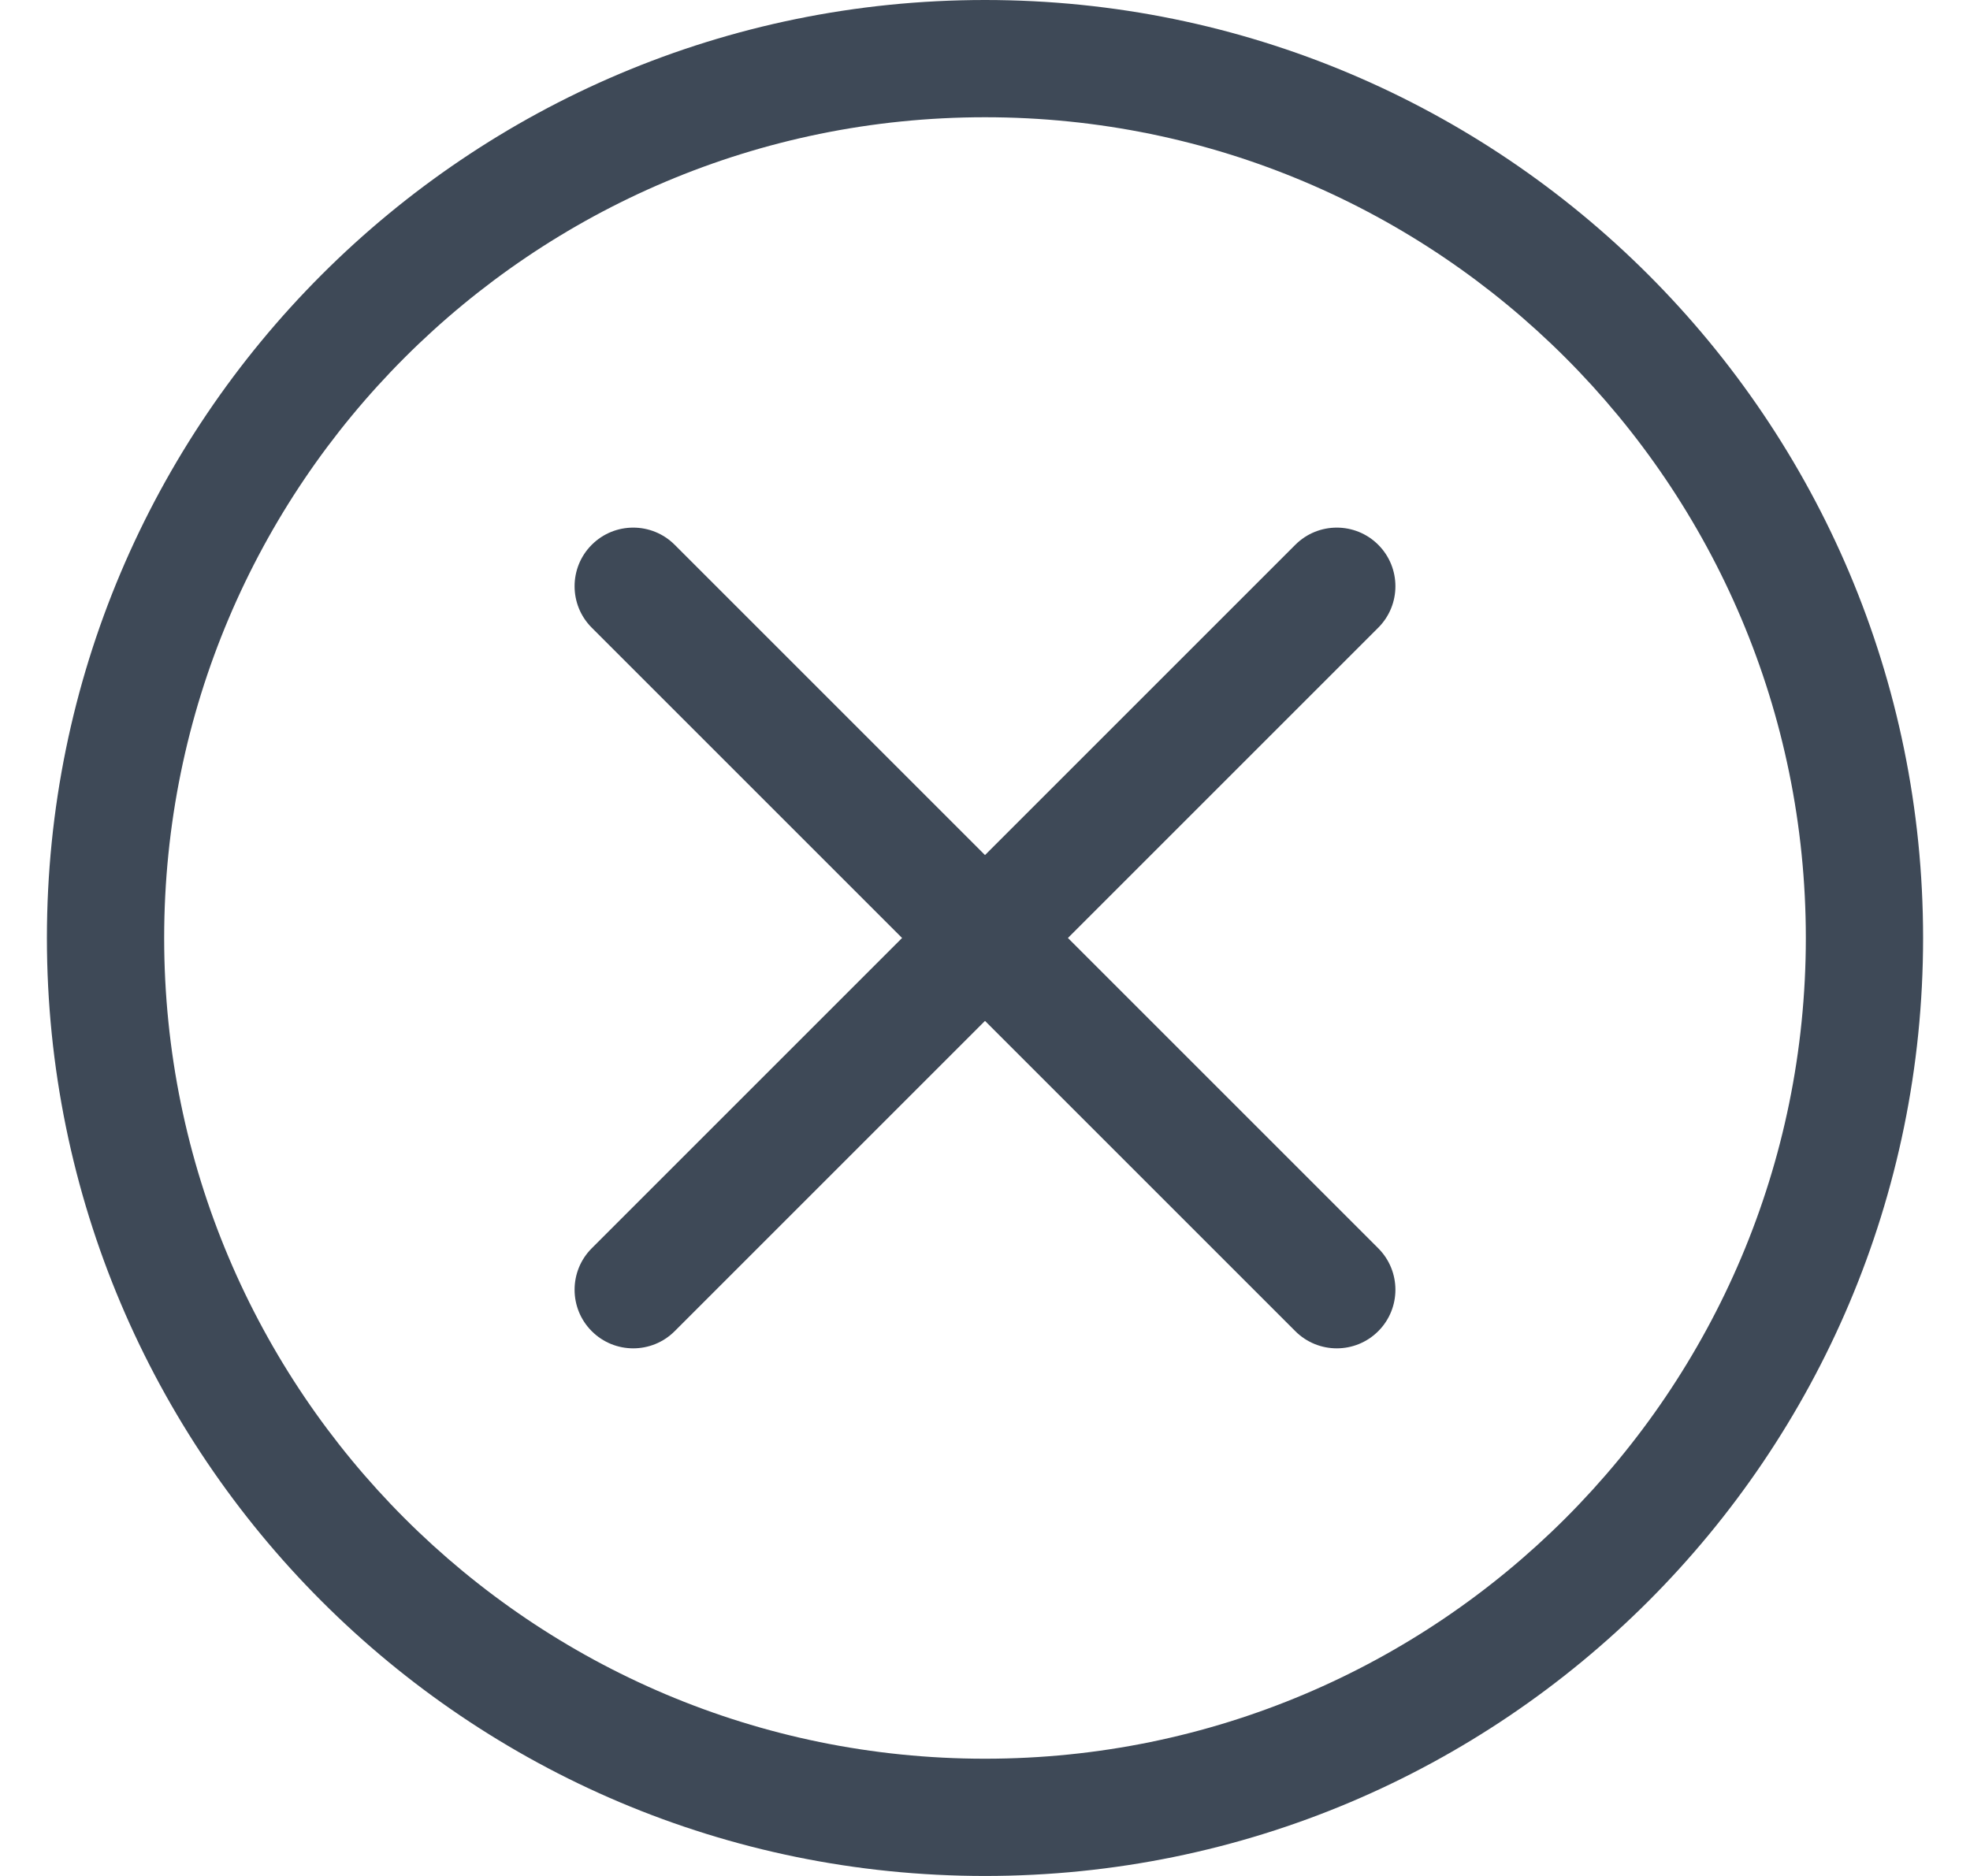
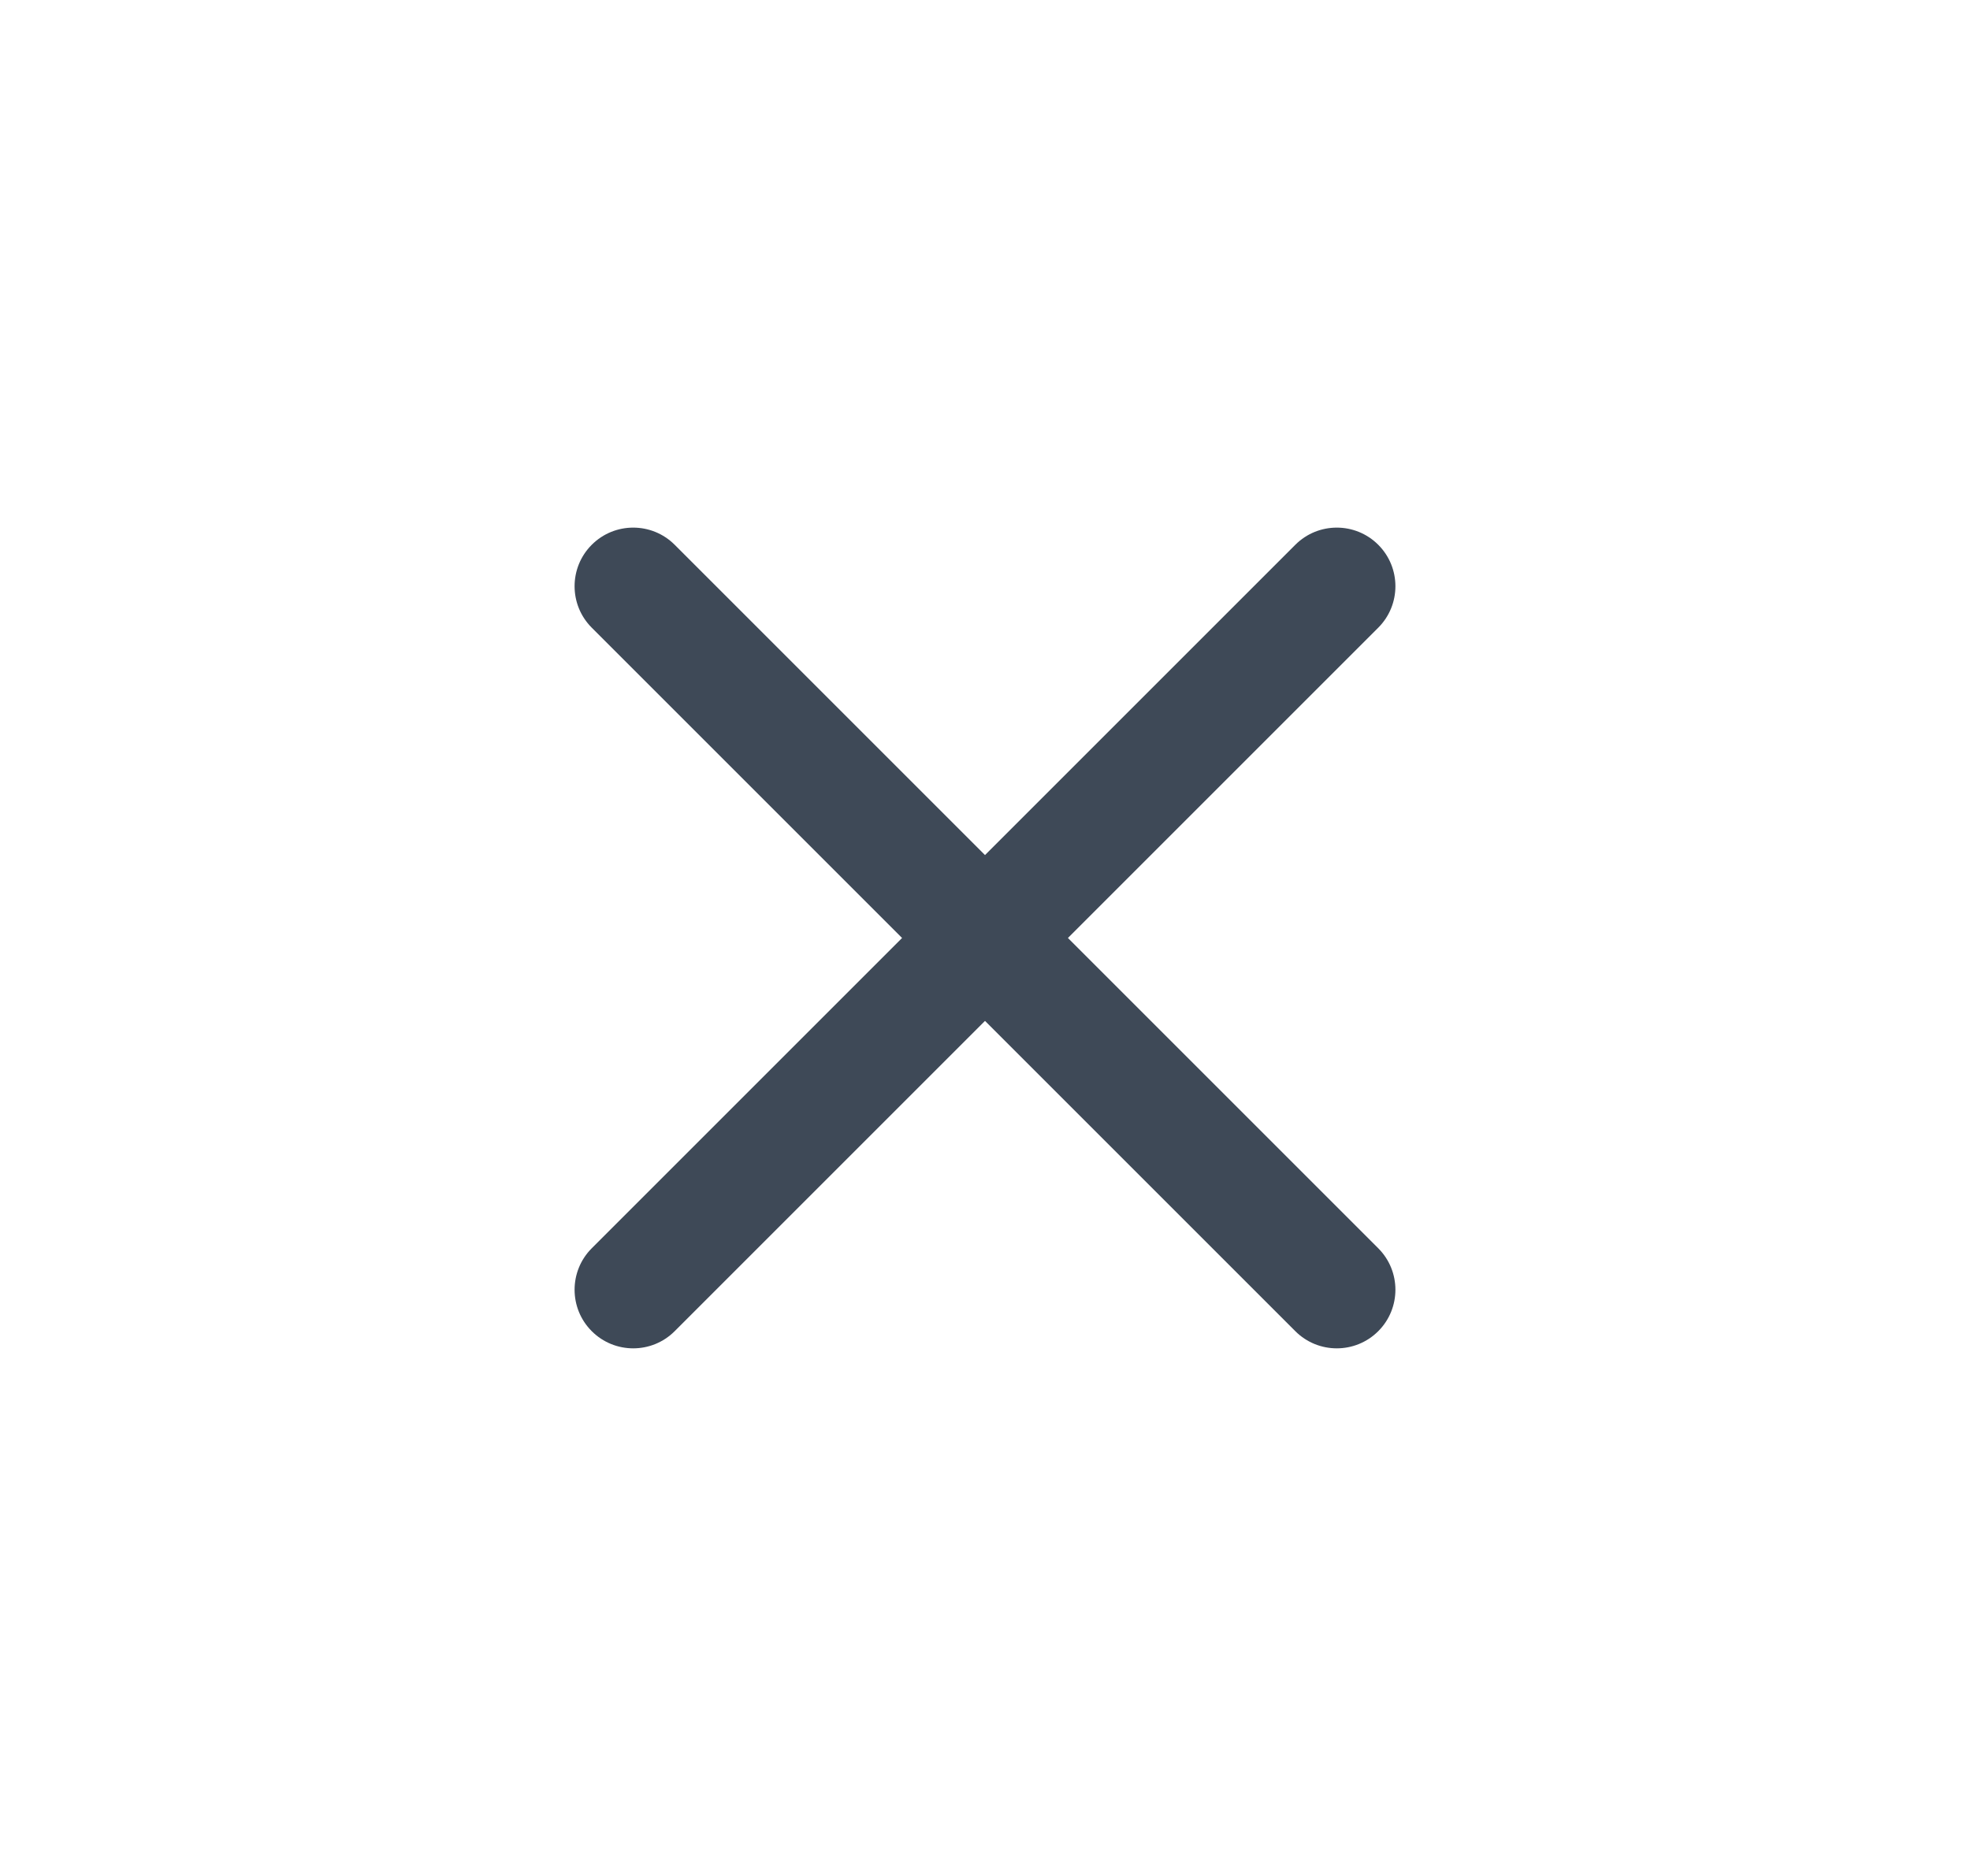
<svg xmlns="http://www.w3.org/2000/svg" width="21" height="20" viewBox="0 0 21 20" fill="none">
-   <path d="M10.5 18.75C5.668 18.75 1.75 14.832 1.75 10C1.75 5.168 5.668 1.25 10.5 1.25C15.332 1.25 19.25 5.168 19.25 10C19.25 14.832 15.332 18.75 10.5 18.75ZM10.5 20C16.023 20 20.5 15.523 20.5 10C20.5 4.477 16.023 0 10.5 0C4.977 0 0.5 4.477 0.5 10C0.5 15.523 4.977 20 10.5 20Z" fill="#3E4957" />
  <path d="M6.308 5.808C6.552 5.564 6.948 5.564 7.192 5.808L10.5 9.116L13.808 5.808C14.052 5.564 14.448 5.564 14.692 5.808C14.936 6.052 14.936 6.448 14.692 6.692L11.384 10L14.692 13.308C14.936 13.552 14.936 13.948 14.692 14.192C14.448 14.436 14.052 14.436 13.808 14.192L10.5 10.884L7.192 14.192C6.948 14.436 6.552 14.436 6.308 14.192C6.064 13.948 6.064 13.552 6.308 13.308L9.616 10L6.308 6.692C6.064 6.448 6.064 6.052 6.308 5.808Z" fill="#3E4957" />
</svg>